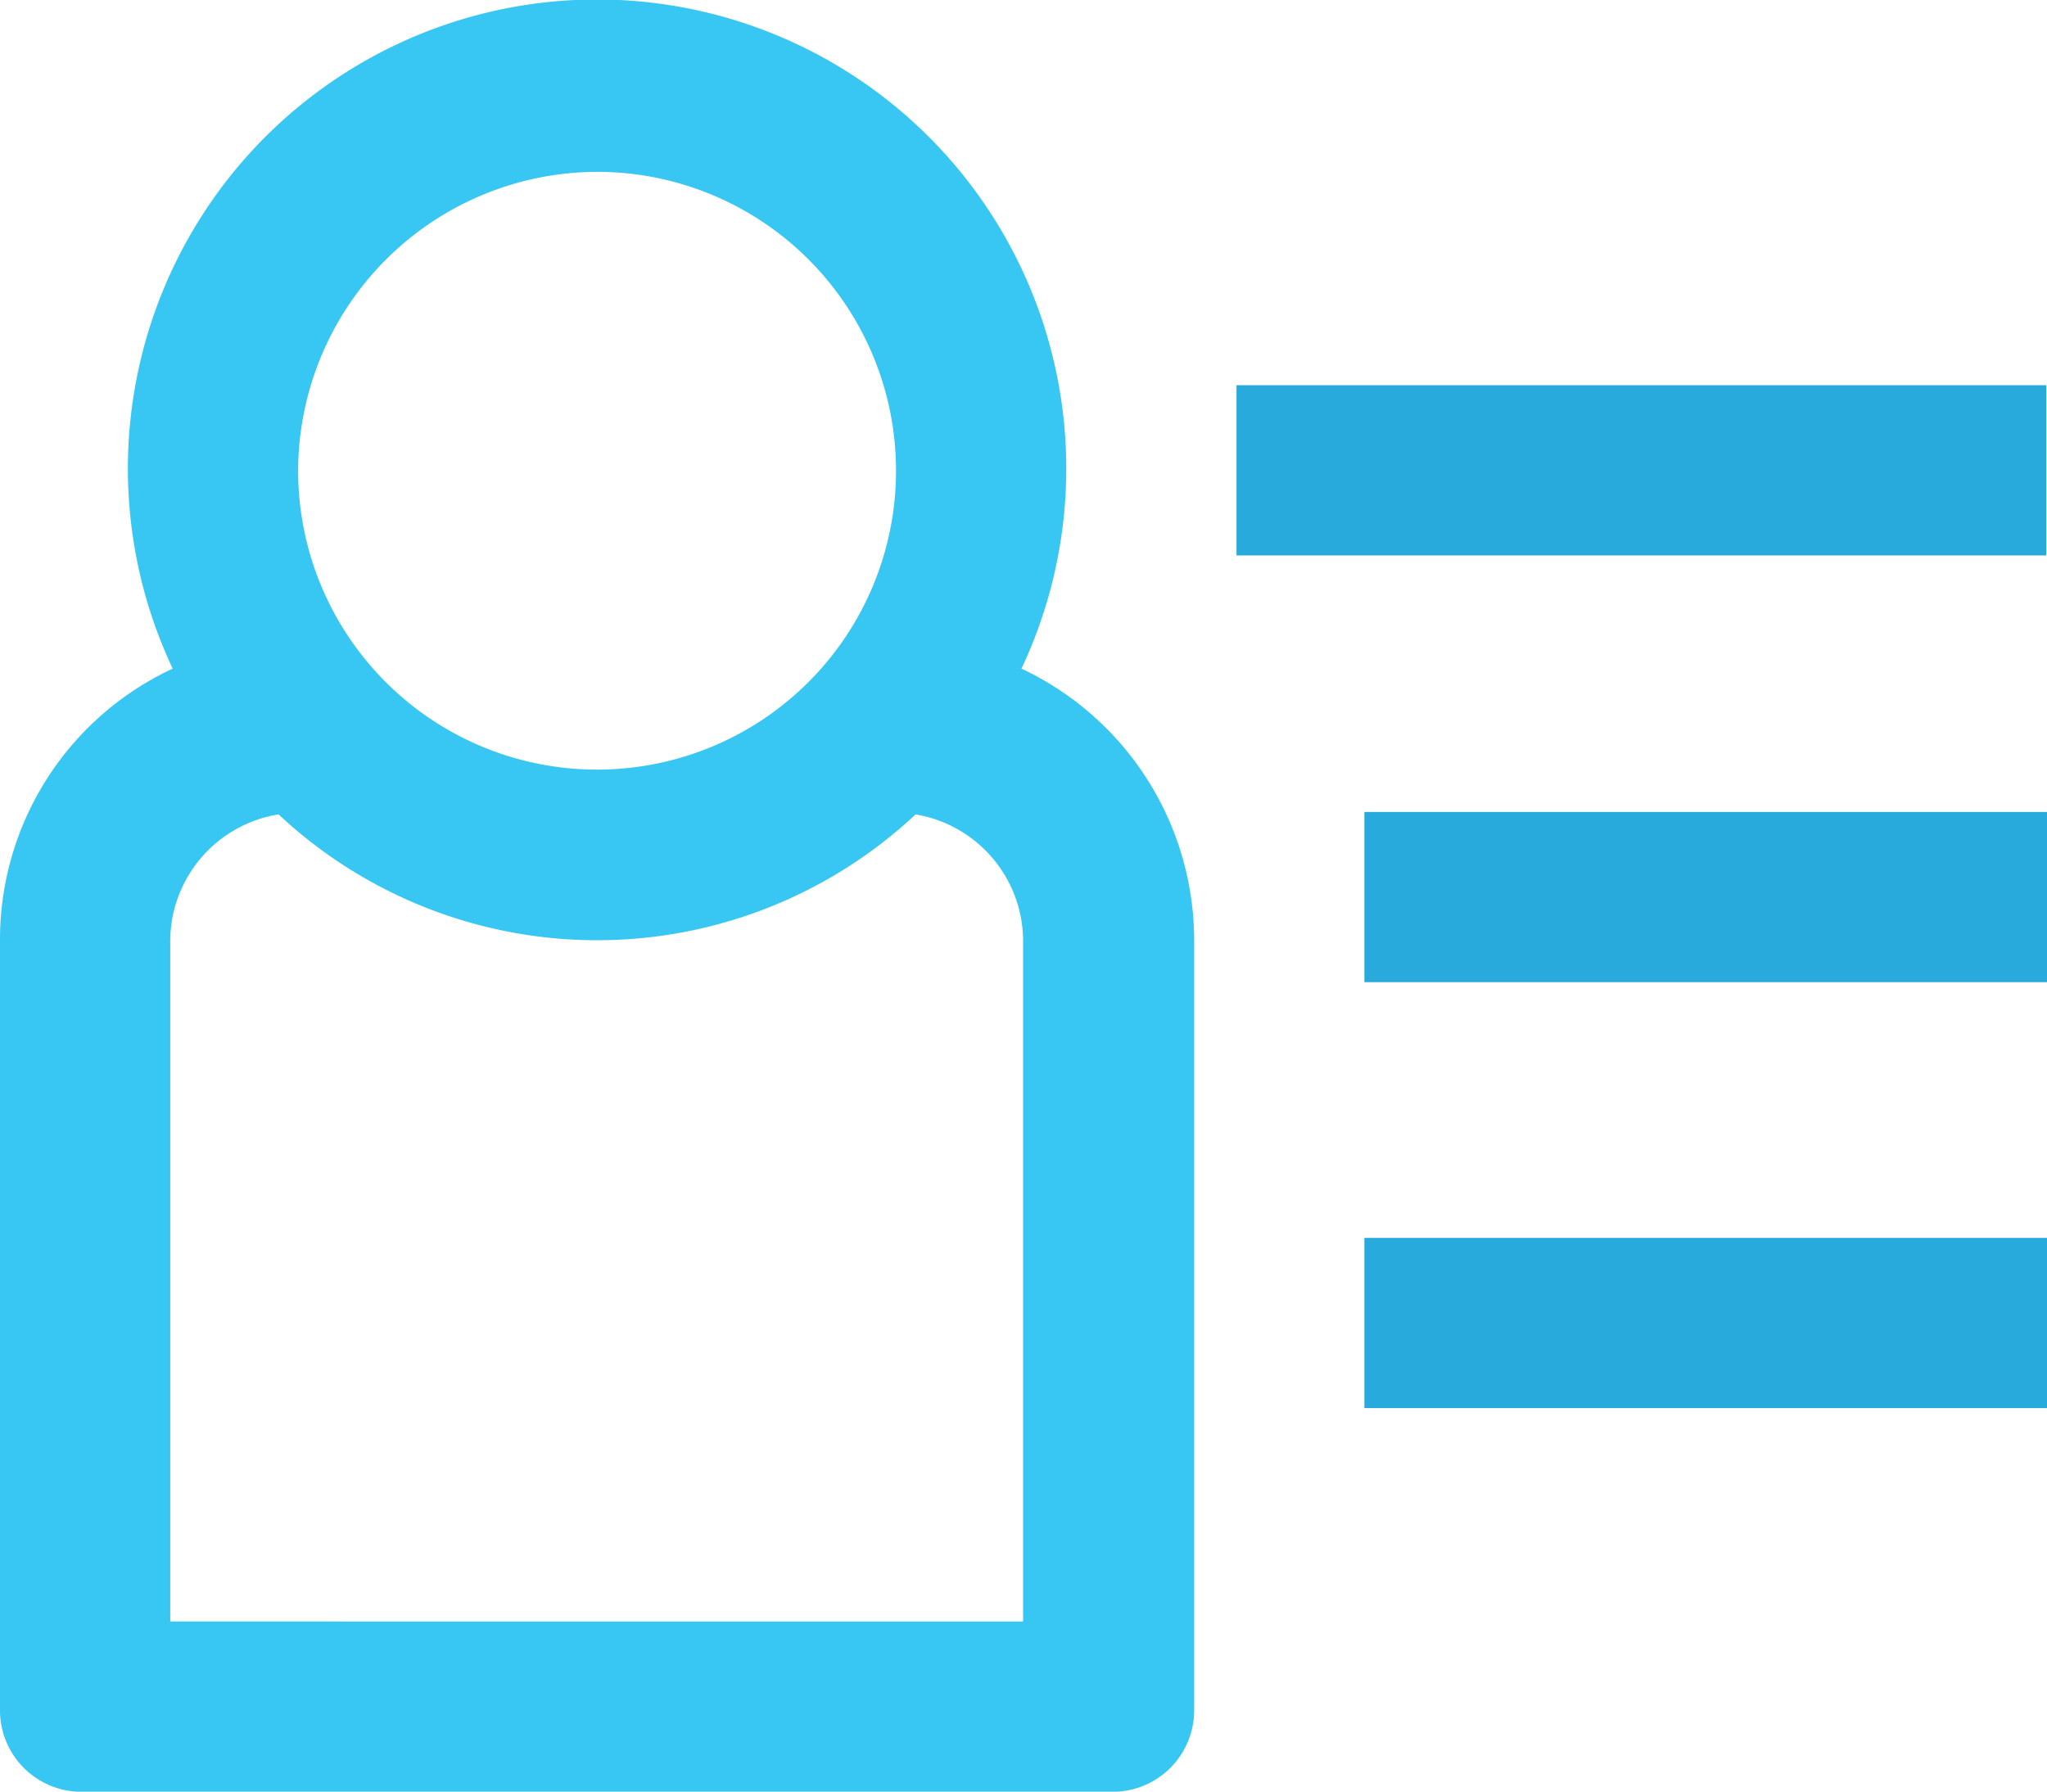
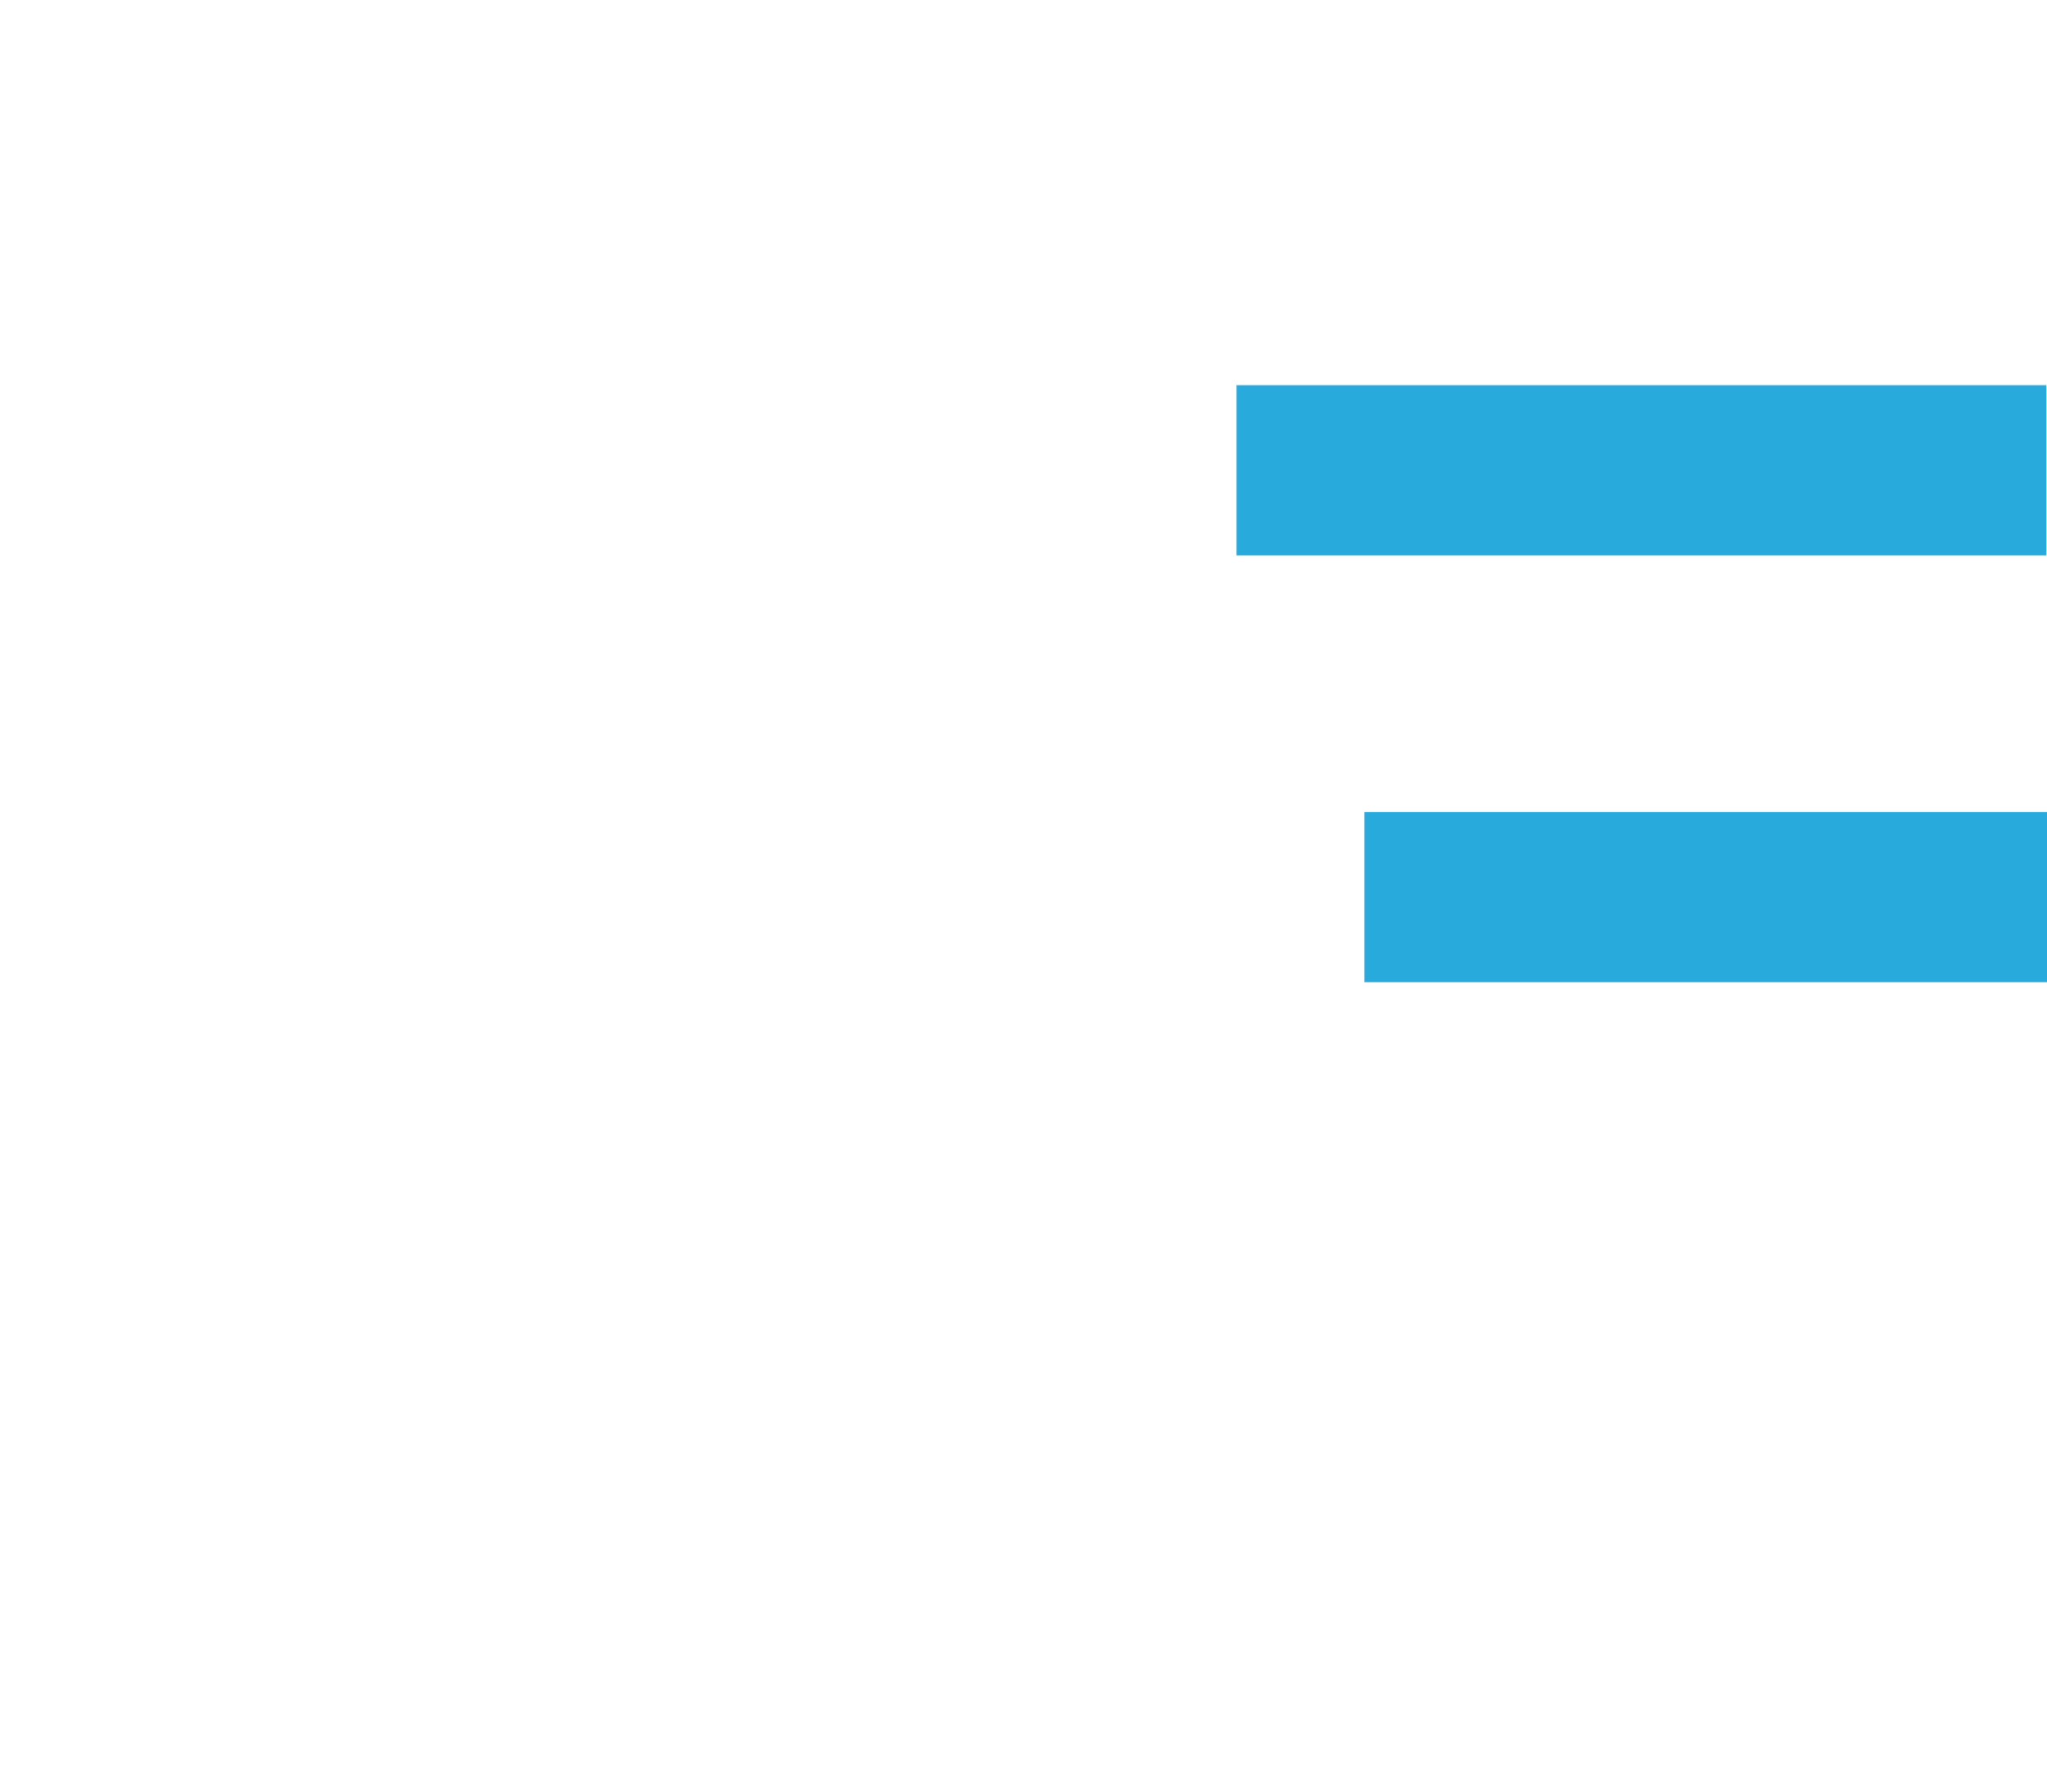
<svg xmlns="http://www.w3.org/2000/svg" id="about" width="25.13" height="22" viewBox="0 0 25.13 22">
-   <path id="Path_5040" data-name="Path 5040" d="M12.54,8.21a5.76,5.76,0,1,0-10.42,0A3.67,3.67,0,0,0,0,11.53V21a1,1,0,0,0,1.05,1H13.61a1,1,0,0,0,1.05-1h0V11.53A3.69,3.69,0,0,0,12.54,8.21ZM7.33,2.11A3.67,3.67,0,1,1,3.66,5.78h0A3.68,3.68,0,0,1,7.33,2.11Zm5.23,17.8H2.09V11.53A1.58,1.58,0,0,1,3.42,10a5.72,5.72,0,0,0,7.82,0,1.58,1.58,0,0,1,1.32,1.57v8.38Z" transform="translate(0 0)" fill="#38c6f2" />
  <g id="Group_439" data-name="Group 439">
    <rect id="Rectangle_13" data-name="Rectangle 13" x="15.18" y="4.73" width="9.94" height="2.09" fill="#28aadd" />
    <rect id="Rectangle_14" data-name="Rectangle 14" x="16.75" y="9.97" width="8.38" height="2.09" fill="#28aadd" />
-     <rect id="Rectangle_15" data-name="Rectangle 15" x="16.75" y="15.2" width="8.38" height="2.09" fill="#28aadd" />
  </g>
</svg>